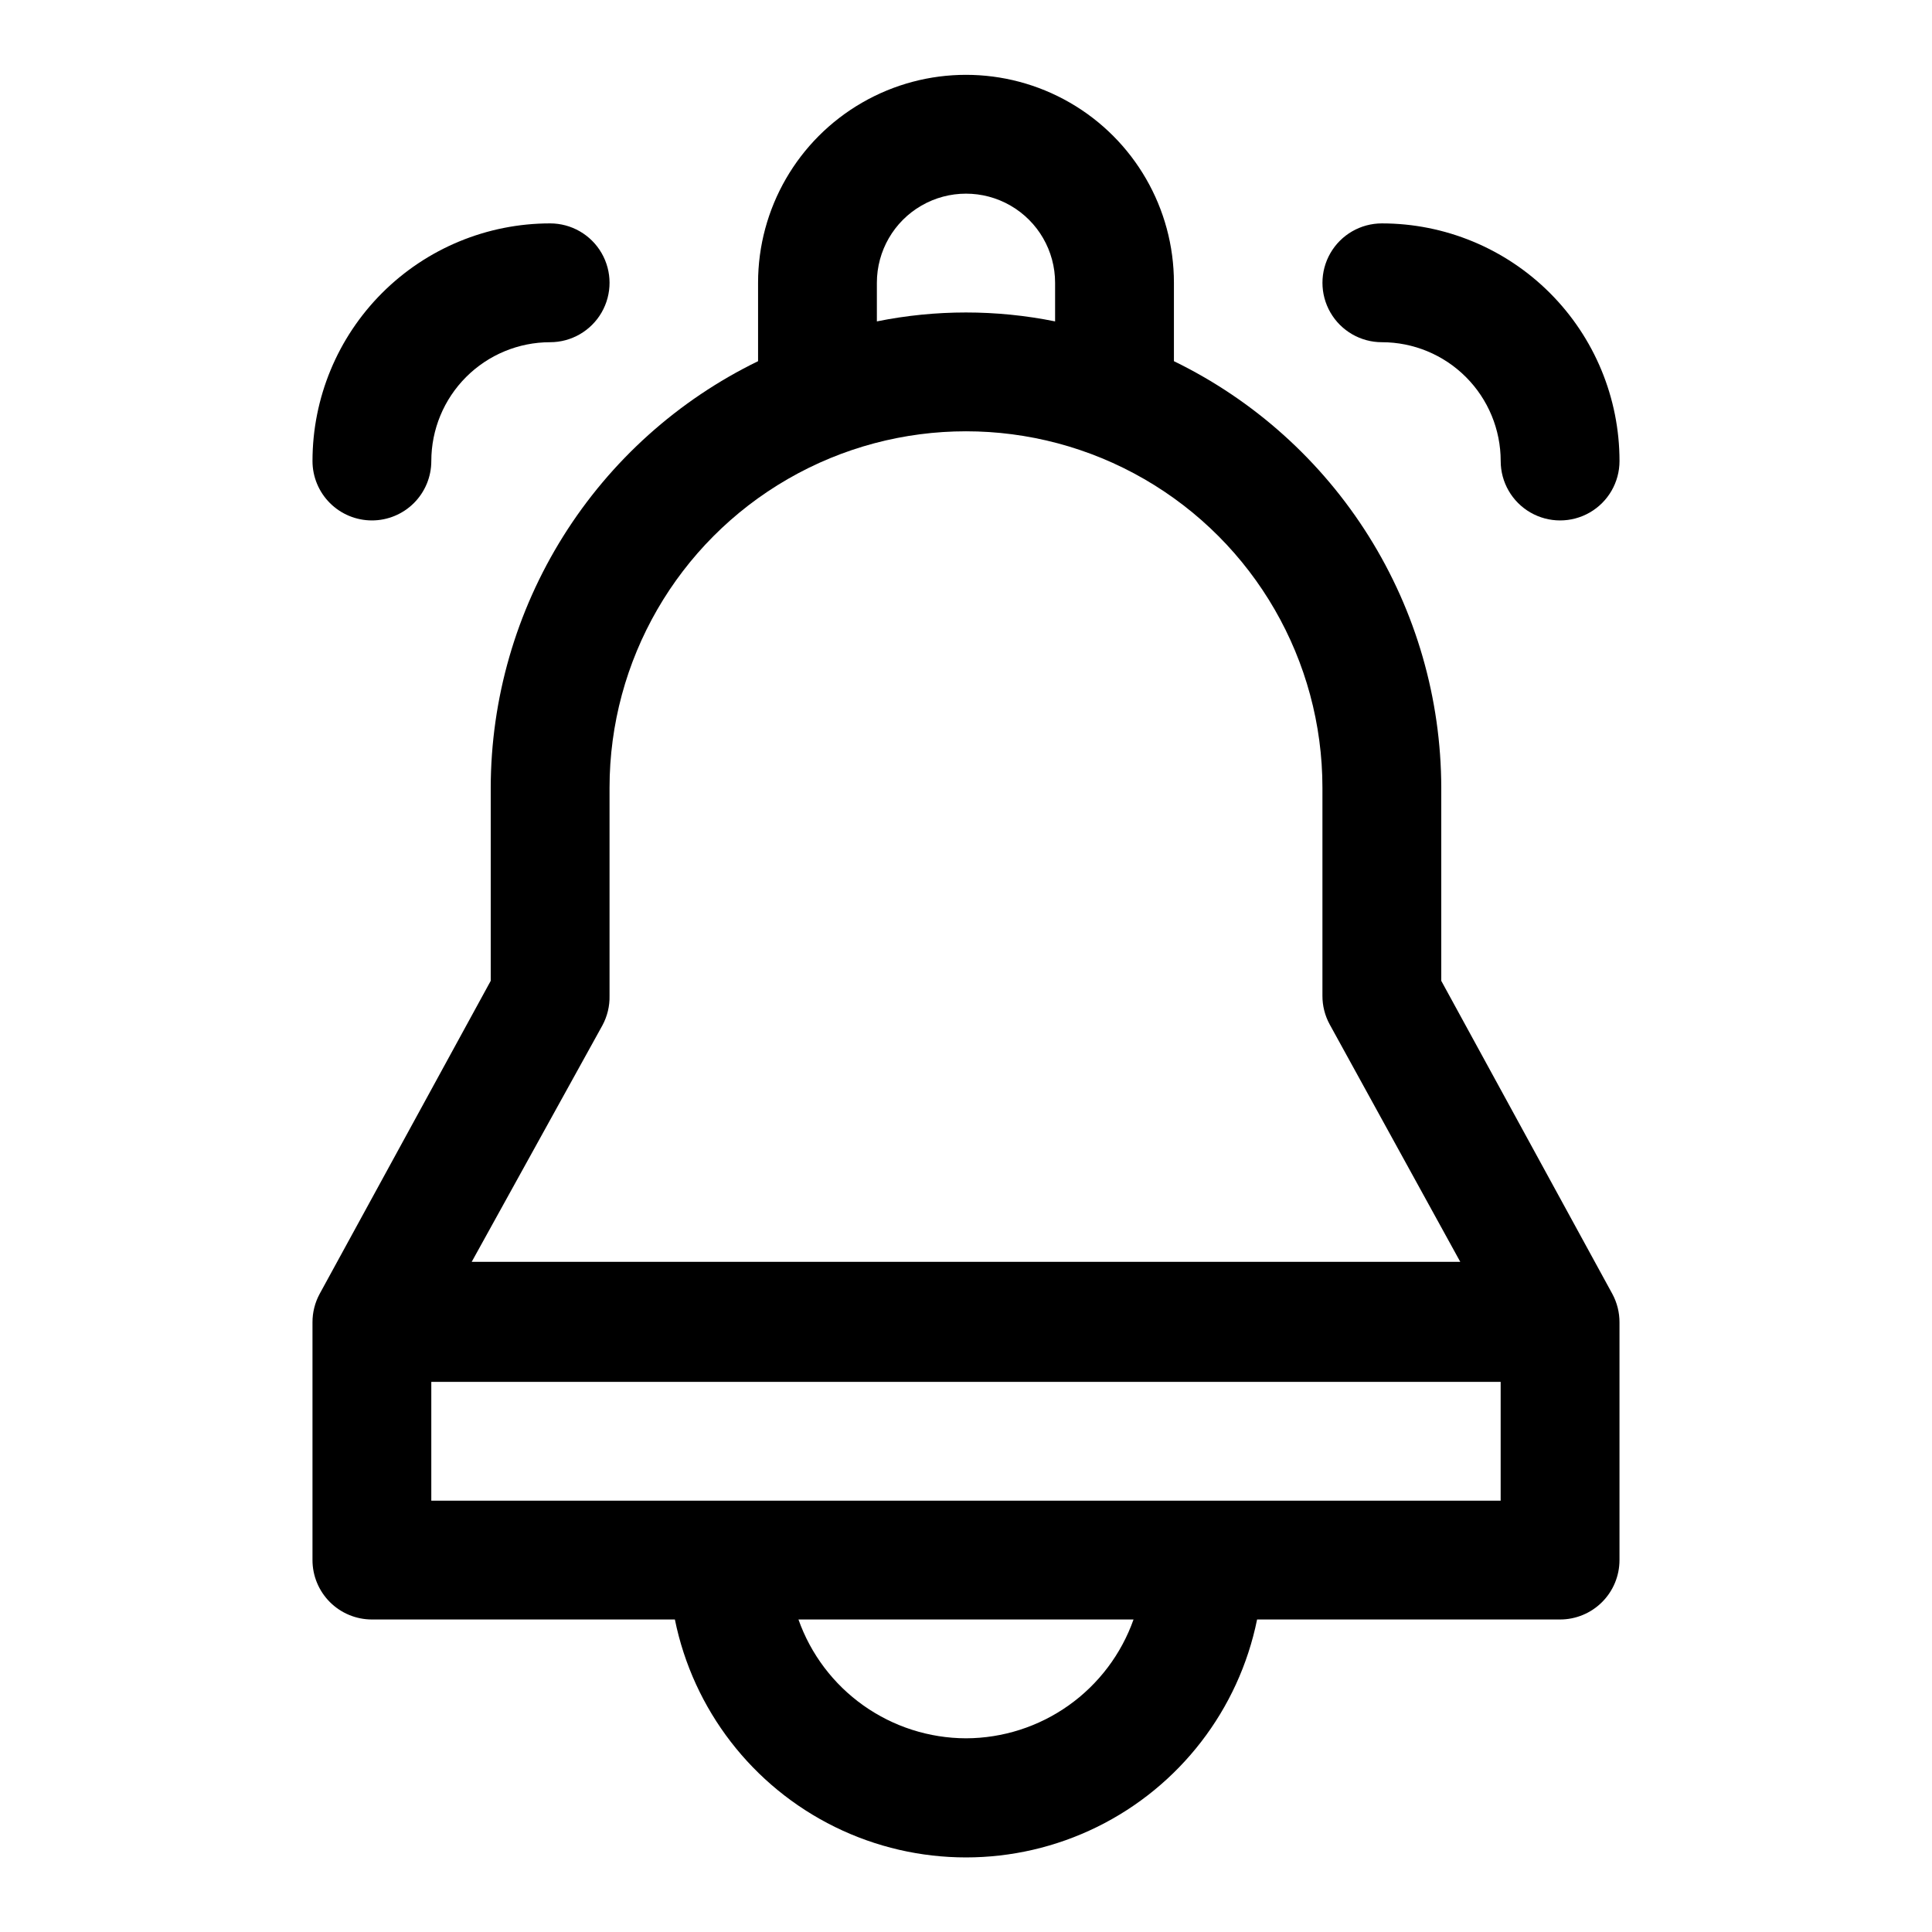
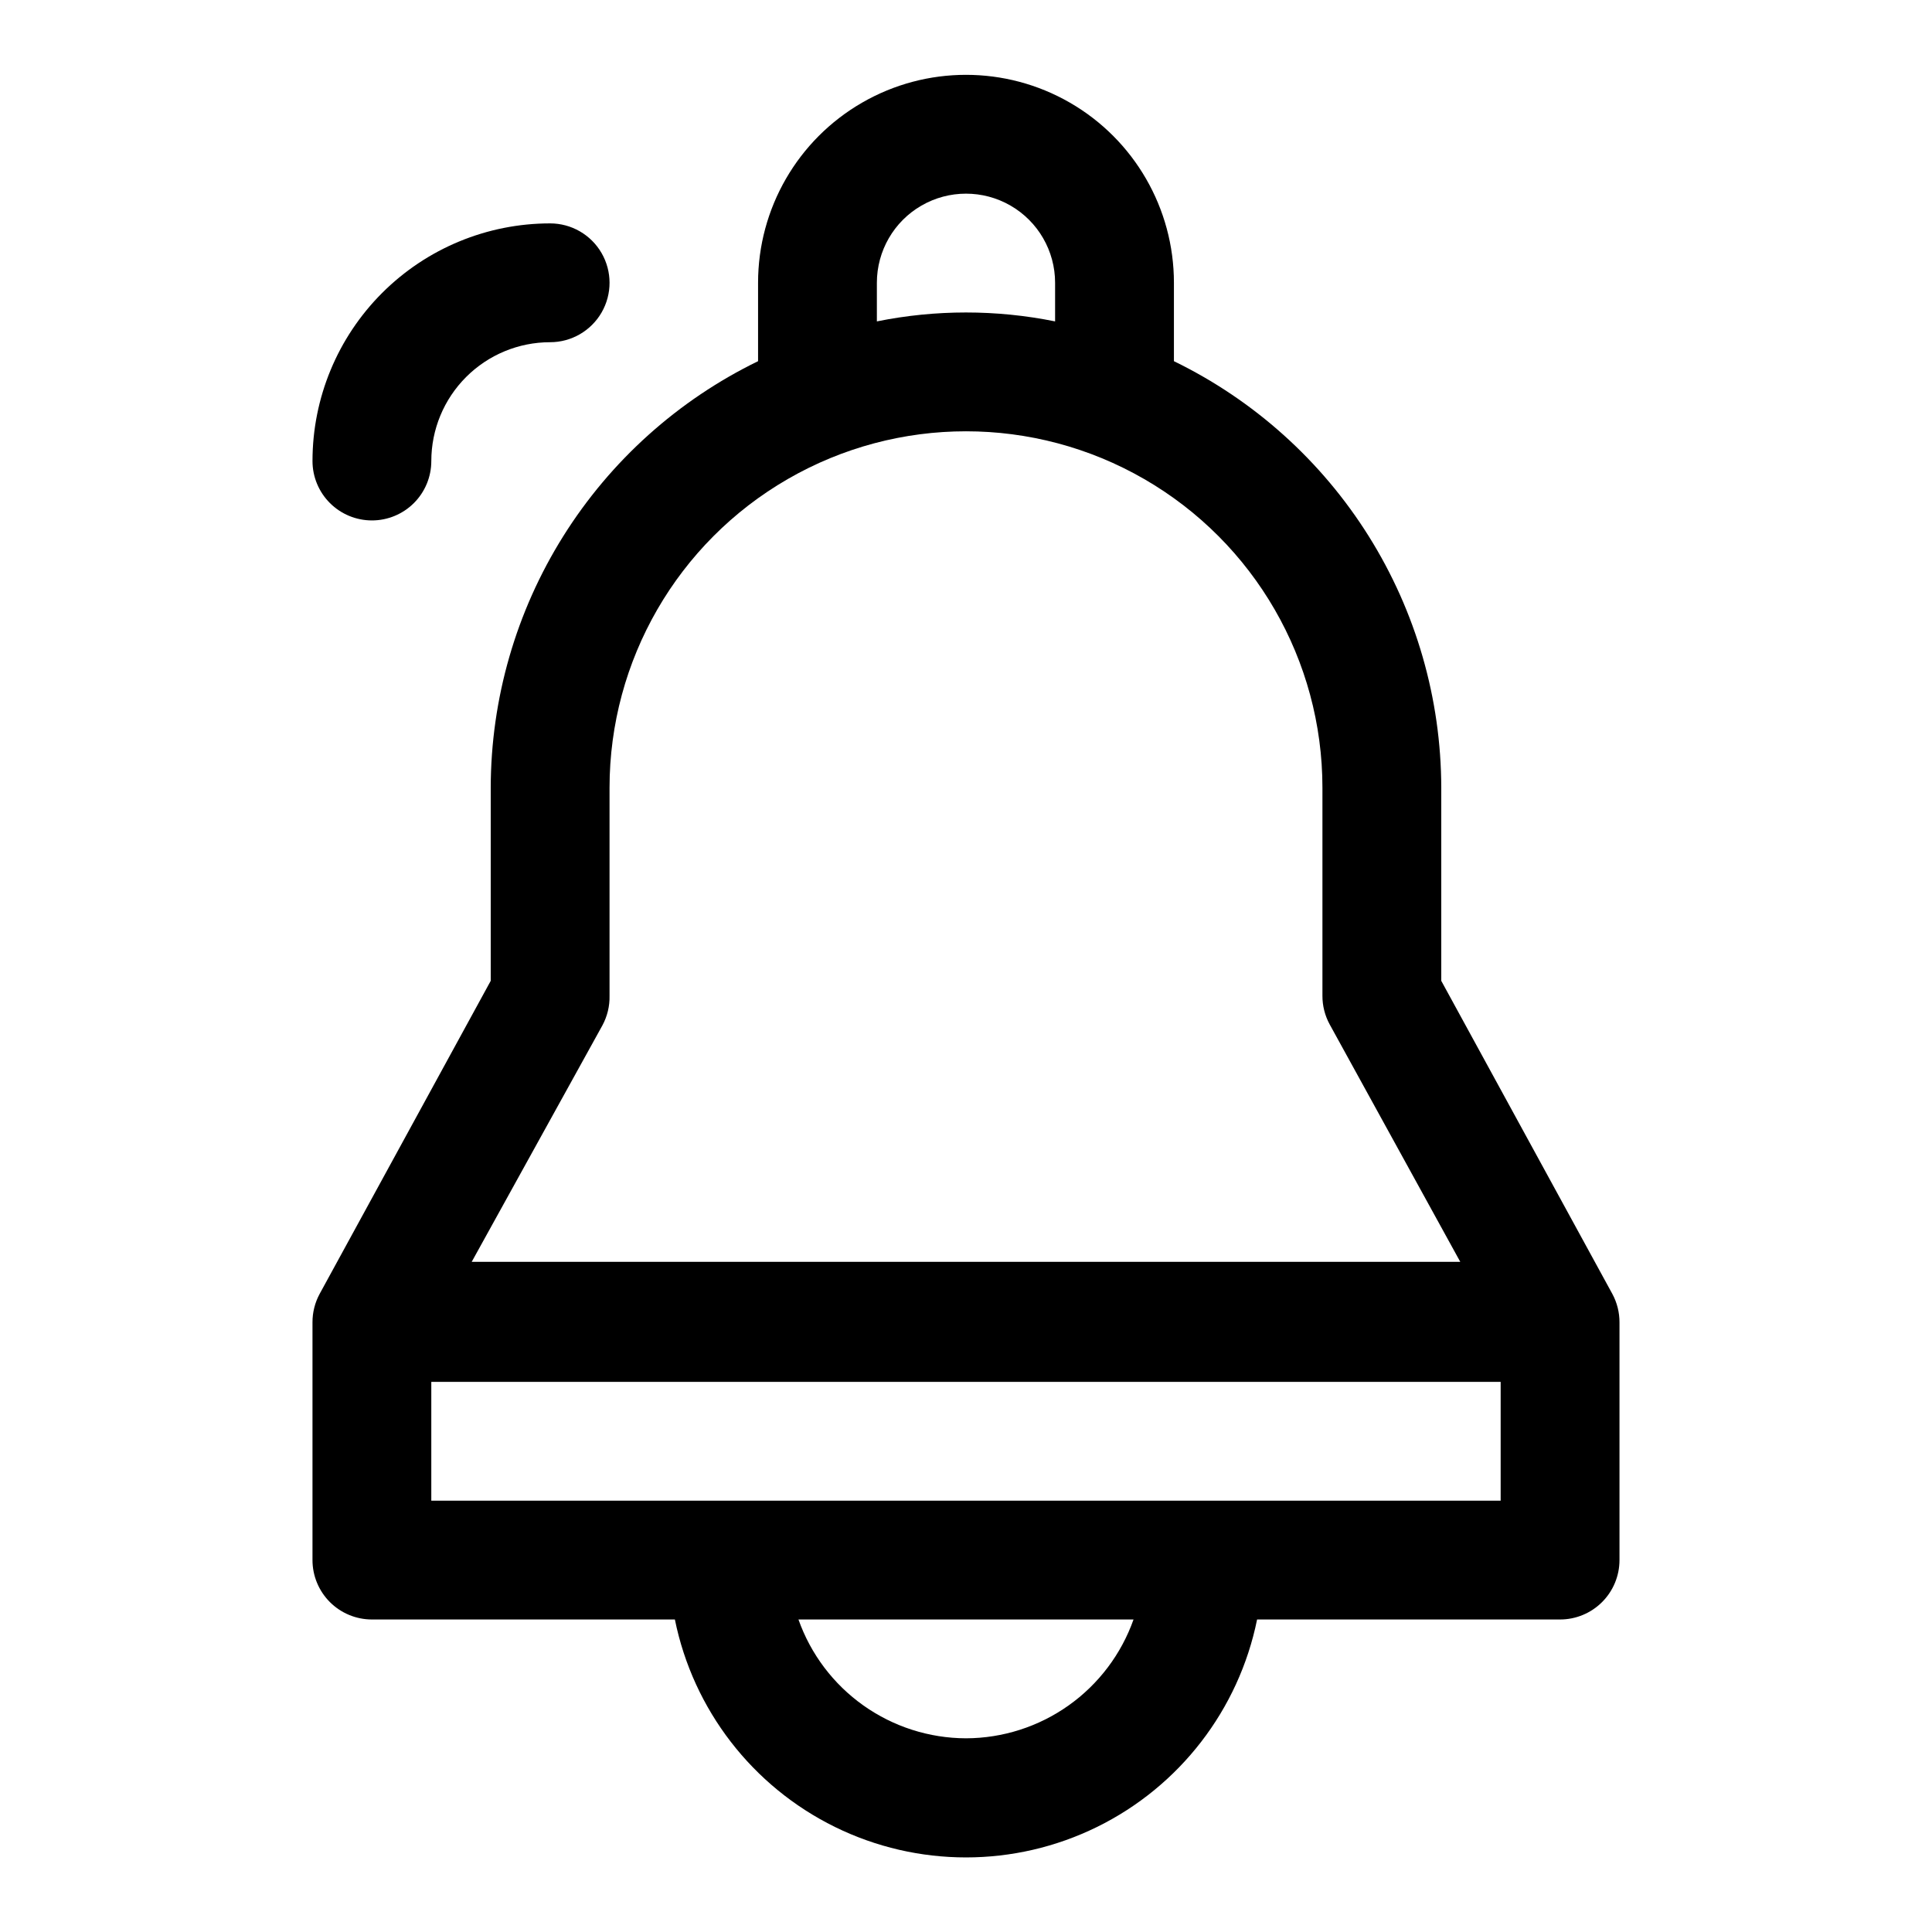
<svg xmlns="http://www.w3.org/2000/svg" fill="#000000" width="800px" height="800px" version="1.1" viewBox="144 144 512 512">
  <g>
    <path d="m525.95 403.93v-51.168c-0.039-23.586-6.703-46.688-19.227-66.672-12.527-19.984-30.41-36.051-51.621-46.371v-20.781c0-19.688-10.5-37.879-27.551-47.723s-38.055-9.844-55.105 0c-17.047 9.844-27.551 28.035-27.551 47.723v20.781c-21.211 10.32-39.094 26.387-51.621 46.371-12.523 19.984-19.188 43.086-19.227 66.672v51.168l-45.344 82.973c-1.254 2.32-1.902 4.918-1.891 7.555v62.977c0 4.176 1.66 8.18 4.613 11.133 2.953 2.953 6.957 4.613 11.133 4.613h80.293c4.856 23.91 20.527 44.219 42.422 54.984 21.898 10.762 47.551 10.762 69.449 0 21.898-10.766 37.566-31.074 42.422-54.984h80.293c4.176 0 8.18-1.66 11.133-4.613 2.953-2.953 4.613-6.957 4.613-11.133v-62.977c0.012-2.637-0.637-5.234-1.891-7.555zm-149.57-184.99c0-8.438 4.5-16.234 11.809-20.453 7.305-4.219 16.309-4.219 23.613 0 7.309 4.219 11.809 12.016 11.809 20.453v10.234c-15.586-3.152-31.645-3.152-47.23 0zm-72.738 196.8c1.305-2.414 1.957-5.129 1.891-7.871v-55.105c0-33.75 18.004-64.934 47.23-81.809s65.238-16.875 94.465 0c29.227 16.875 47.23 48.059 47.23 81.809v55.105c-0.012 2.637 0.637 5.234 1.891 7.555l34.637 62.977h-261.98zm96.355 188.93c-9.746-0.027-19.242-3.07-27.191-8.707-7.949-5.637-13.961-13.594-17.207-22.781h88.797c-3.25 9.188-9.262 17.145-17.207 22.781-7.949 5.637-17.449 8.68-27.191 8.707zm-141.7-62.977v-31.488h283.39v31.488z" />
    <path d="m242.56 281.92c4.176 0 8.18-1.66 11.133-4.609 2.953-2.953 4.609-6.957 4.609-11.133 0-8.352 3.32-16.363 9.223-22.266 5.906-5.906 13.914-9.223 22.266-9.223 5.625 0 10.824-3.004 13.637-7.875s2.812-10.871 0-15.742c-2.812-4.871-8.012-7.871-13.637-7.871-16.703 0-32.719 6.633-44.531 18.445-11.809 11.809-18.445 27.828-18.445 44.531 0 4.176 1.66 8.18 4.613 11.133 2.953 2.949 6.957 4.609 11.133 4.609z" />
-     <path d="m510.21 234.69c8.352 0 16.359 3.316 22.266 9.223 5.906 5.902 9.223 13.914 9.223 22.266 0 5.625 3 10.82 7.871 13.633s10.875 2.812 15.746 0 7.871-8.008 7.871-13.633c0-16.703-6.637-32.723-18.445-44.531-11.812-11.812-27.828-18.445-44.531-18.445-5.625 0-10.824 3-13.637 7.871-2.812 4.871-2.812 10.871 0 15.742s8.012 7.875 13.637 7.875z" />
  </g>
</svg>